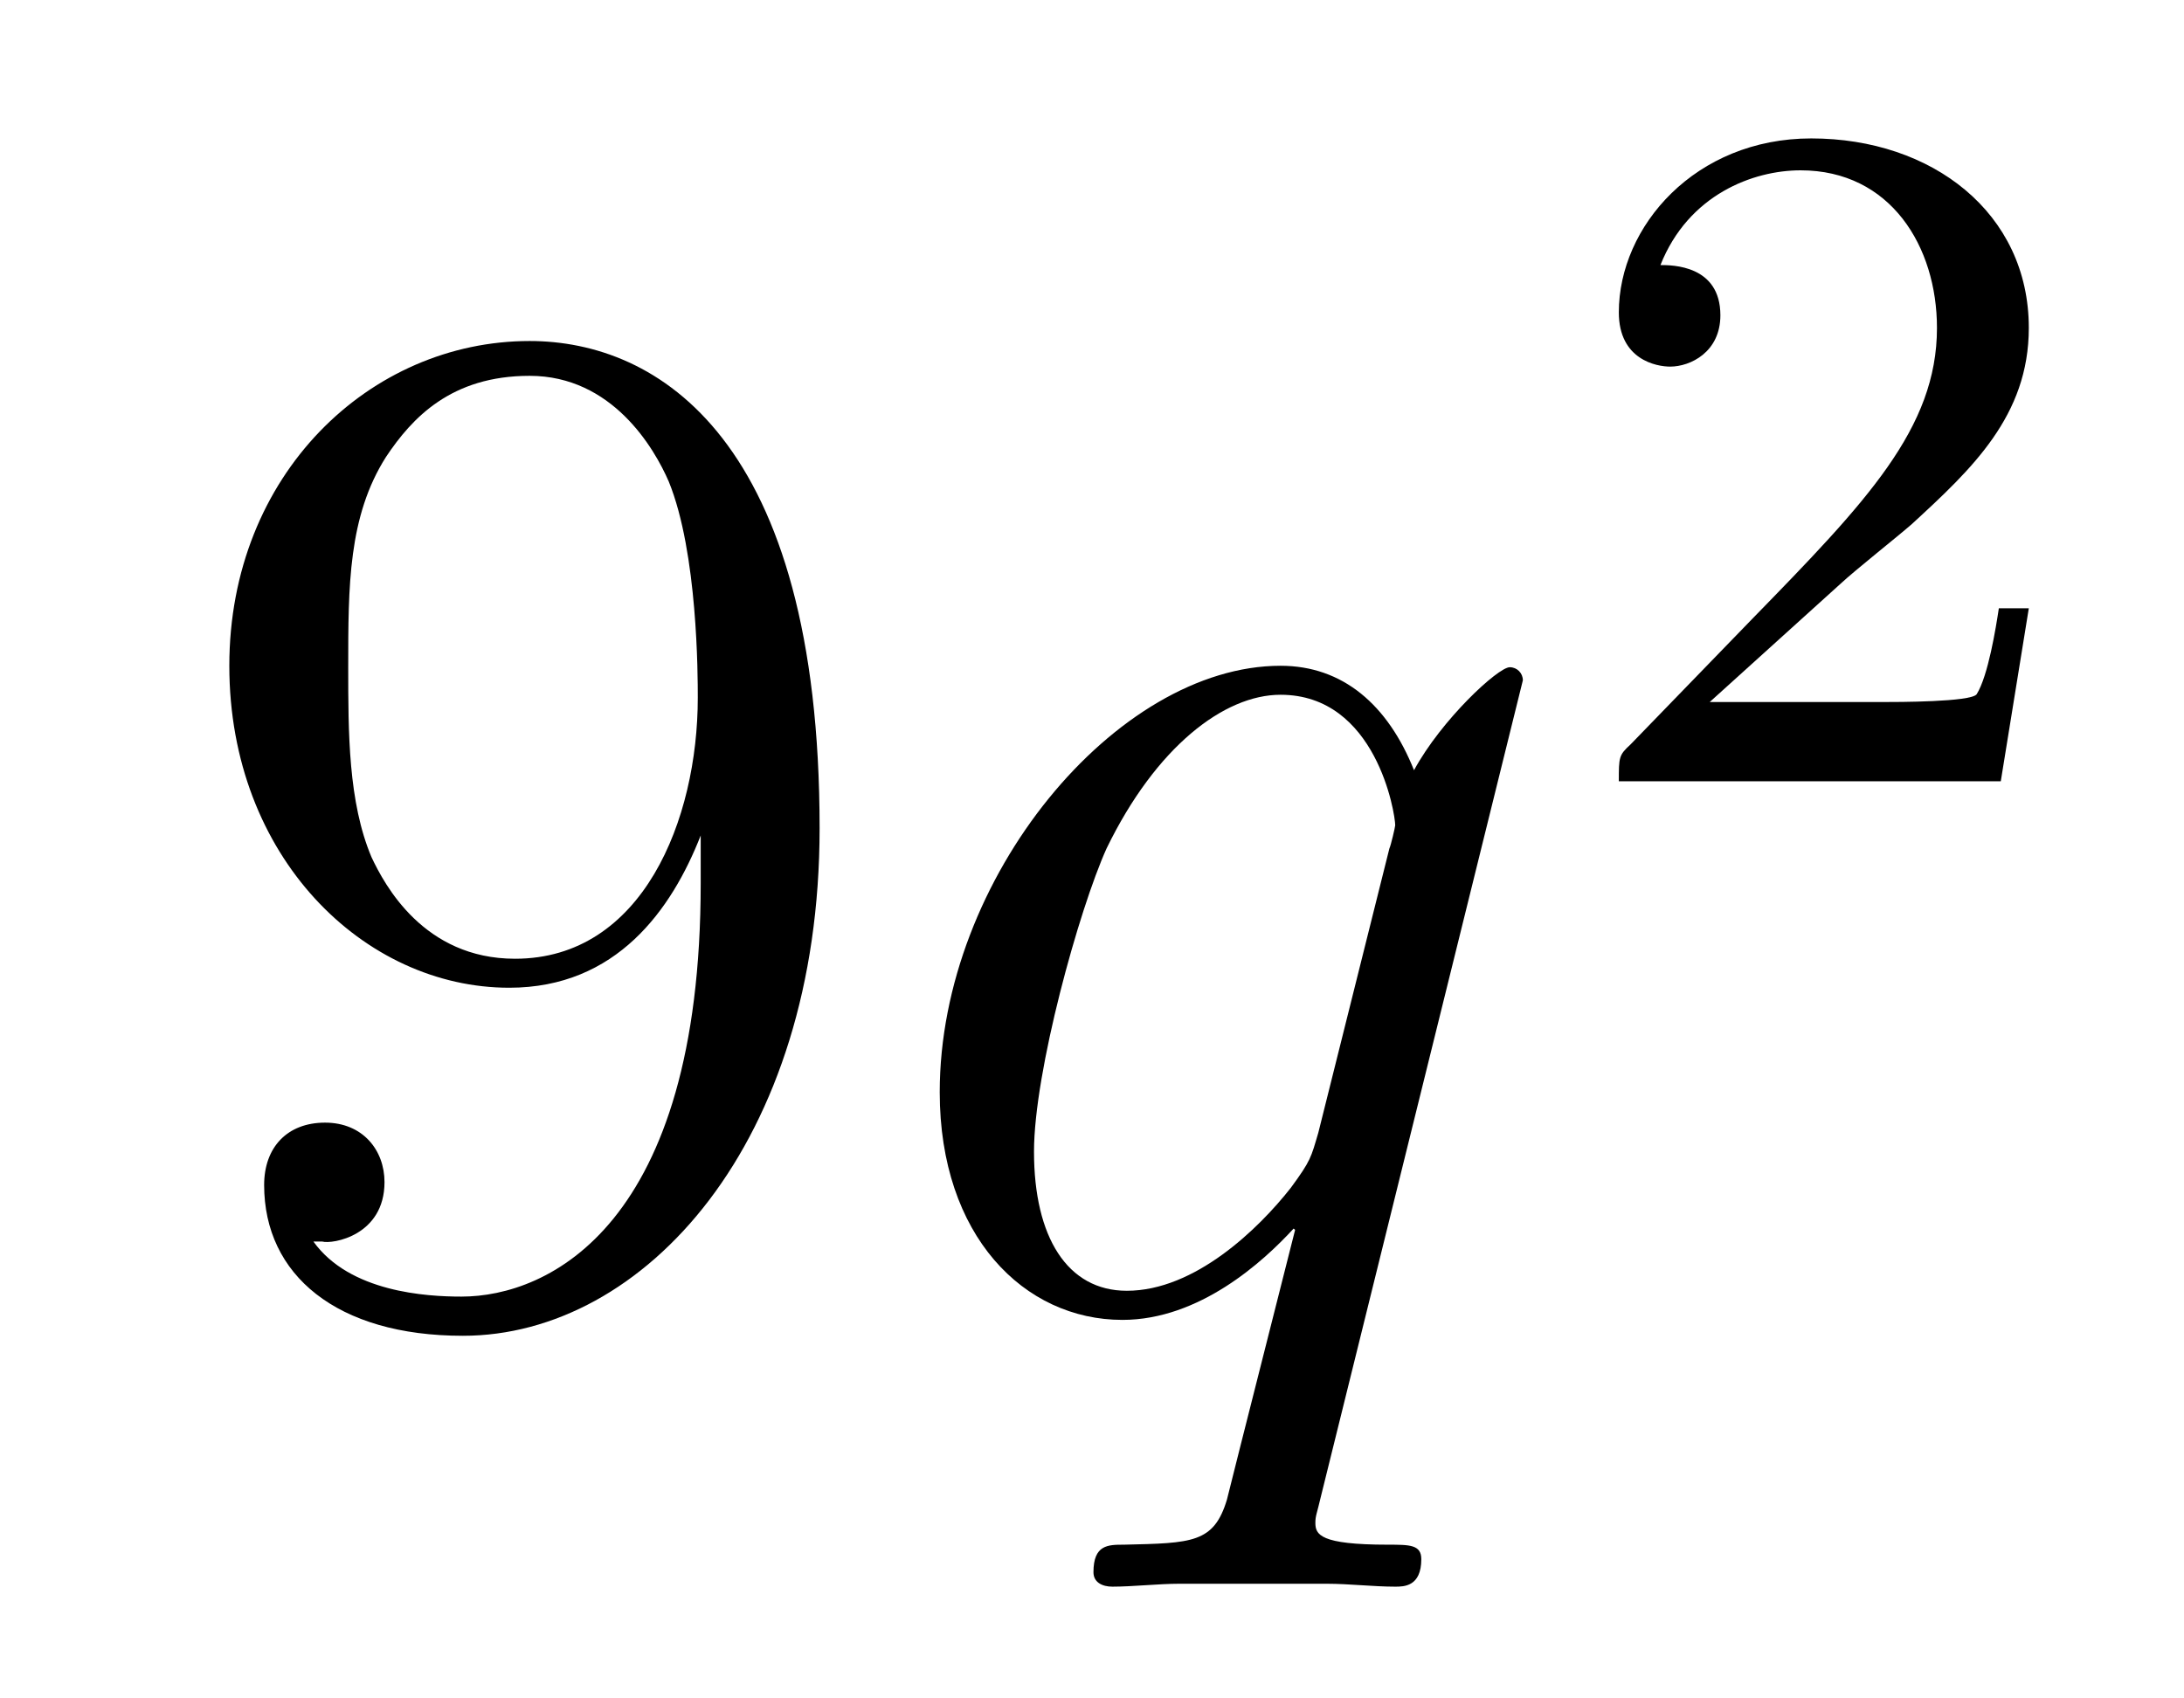
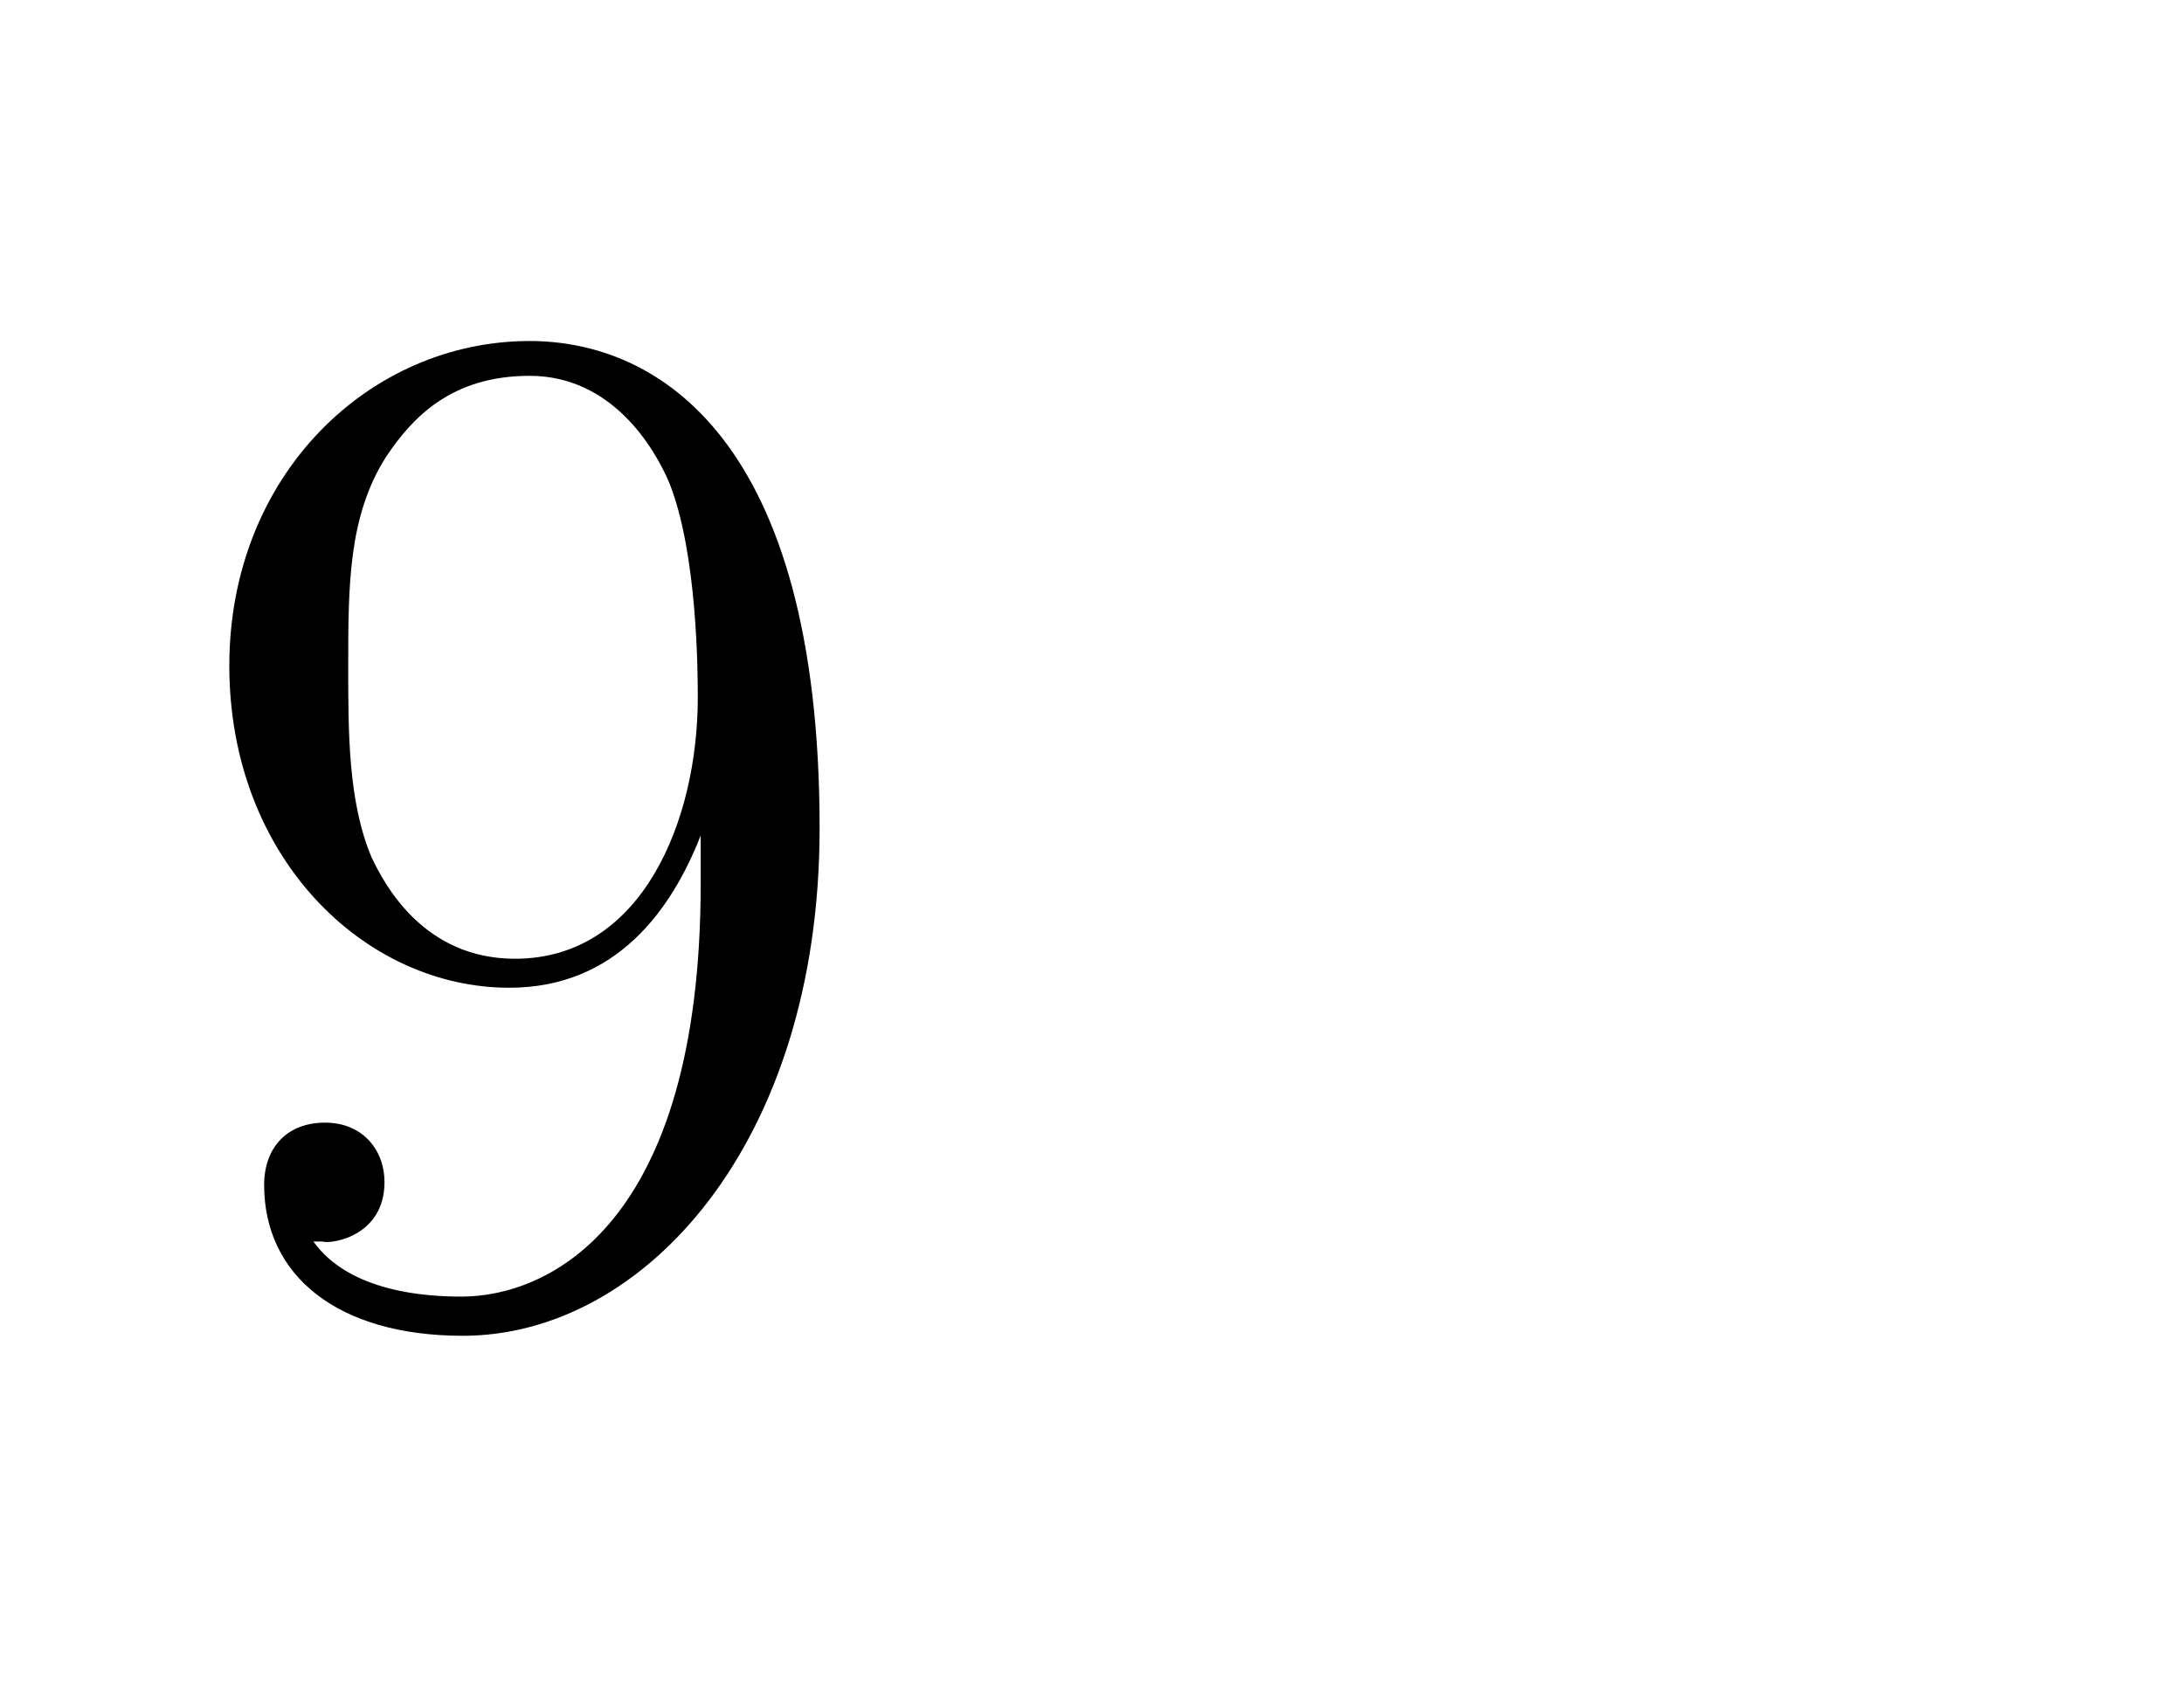
<svg xmlns="http://www.w3.org/2000/svg" height="14pt" version="1.1" viewBox="0 -14 18 14" width="18pt">
  <g id="page1">
    <g transform="matrix(1 0 0 1 -127 651)">
      <path d="M132.775 -657.719C132.775 -654.897 131.52 -654.312 130.803 -654.312C130.516 -654.312 129.882 -654.348 129.583 -654.766H129.655C129.739 -654.742 130.169 -654.814 130.169 -655.256C130.169 -655.519 129.99 -655.746 129.679 -655.746S129.177 -655.543 129.177 -655.232C129.177 -654.491 129.775 -653.989 130.815 -653.989C132.309 -653.989 133.755 -655.579 133.755 -658.173C133.755 -661.388 132.417 -662.189 131.365 -662.189C130.05 -662.189 128.89 -661.09 128.89 -659.512C128.89 -657.934 130.002 -656.858 131.197 -656.858C132.082 -656.858 132.536 -657.503 132.775 -658.113V-657.719ZM131.245 -657.097C130.492 -657.097 130.169 -657.707 130.062 -657.934C129.87 -658.388 129.87 -658.962 129.87 -659.5C129.87 -660.169 129.87 -660.743 130.181 -661.233C130.396 -661.556 130.719 -661.902 131.365 -661.902C132.046 -661.902 132.393 -661.305 132.512 -661.03C132.751 -660.444 132.751 -659.428 132.751 -659.249C132.751 -658.245 132.297 -657.097 131.245 -657.097Z" fill-rule="evenodd" />
-       <path d="M139.551 -659.392C139.551 -659.452 139.503 -659.5 139.443 -659.5C139.347 -659.5 138.881 -659.069 138.654 -658.651C138.439 -659.189 138.068 -659.512 137.554 -659.512C136.204 -659.512 134.745 -657.767 134.745 -655.997C134.745 -654.814 135.439 -654.12 136.251 -654.12C136.885 -654.12 137.411 -654.599 137.662 -654.873L137.674 -654.862L137.22 -653.068L137.112 -652.638C137.004 -652.28 136.825 -652.28 136.263 -652.267C136.132 -652.267 136.012 -652.267 136.012 -652.04C136.012 -651.957 136.084 -651.921 136.168 -651.921C136.335 -651.921 136.55 -651.945 136.718 -651.945H137.937C138.116 -651.945 138.32 -651.921 138.499 -651.921C138.57 -651.921 138.714 -651.921 138.714 -652.148C138.714 -652.267 138.618 -652.267 138.439 -652.267C137.877 -652.267 137.841 -652.351 137.841 -652.447C137.841 -652.507 137.853 -652.519 137.889 -652.674L139.551 -659.392ZM137.865 -655.662C137.805 -655.459 137.805 -655.435 137.638 -655.208C137.375 -654.873 136.849 -654.36 136.287 -654.36C135.797 -654.36 135.522 -654.802 135.522 -655.507C135.522 -656.165 135.893 -657.503 136.12 -658.006C136.526 -658.842 137.088 -659.273 137.554 -659.273C138.343 -659.273 138.499 -658.293 138.499 -658.197C138.499 -658.185 138.463 -658.029 138.451 -658.006L137.865 -655.662Z" fill-rule="evenodd" />
-       <path d="M142.167 -660.186C142.295 -660.305 142.629 -660.568 142.757 -660.68C143.251 -661.134 143.721 -661.572 143.721 -662.297C143.721 -663.245 142.924 -663.859 141.928 -663.859C140.972 -663.859 140.342 -663.134 140.342 -662.425C140.342 -662.034 140.653 -661.978 140.765 -661.978C140.932 -661.978 141.179 -662.098 141.179 -662.401C141.179 -662.815 140.781 -662.815 140.685 -662.815C140.916 -663.397 141.45 -663.596 141.84 -663.596C142.582 -663.596 142.964 -662.967 142.964 -662.297C142.964 -661.468 142.382 -660.863 141.442 -659.899L140.438 -658.863C140.342 -658.775 140.342 -658.759 140.342 -658.56H143.49L143.721 -659.986H143.474C143.45 -659.827 143.386 -659.428 143.291 -659.277C143.243 -659.213 142.637 -659.213 142.51 -659.213H141.091L142.167 -660.186Z" fill-rule="evenodd" />
    </g>
  </g>
</svg>